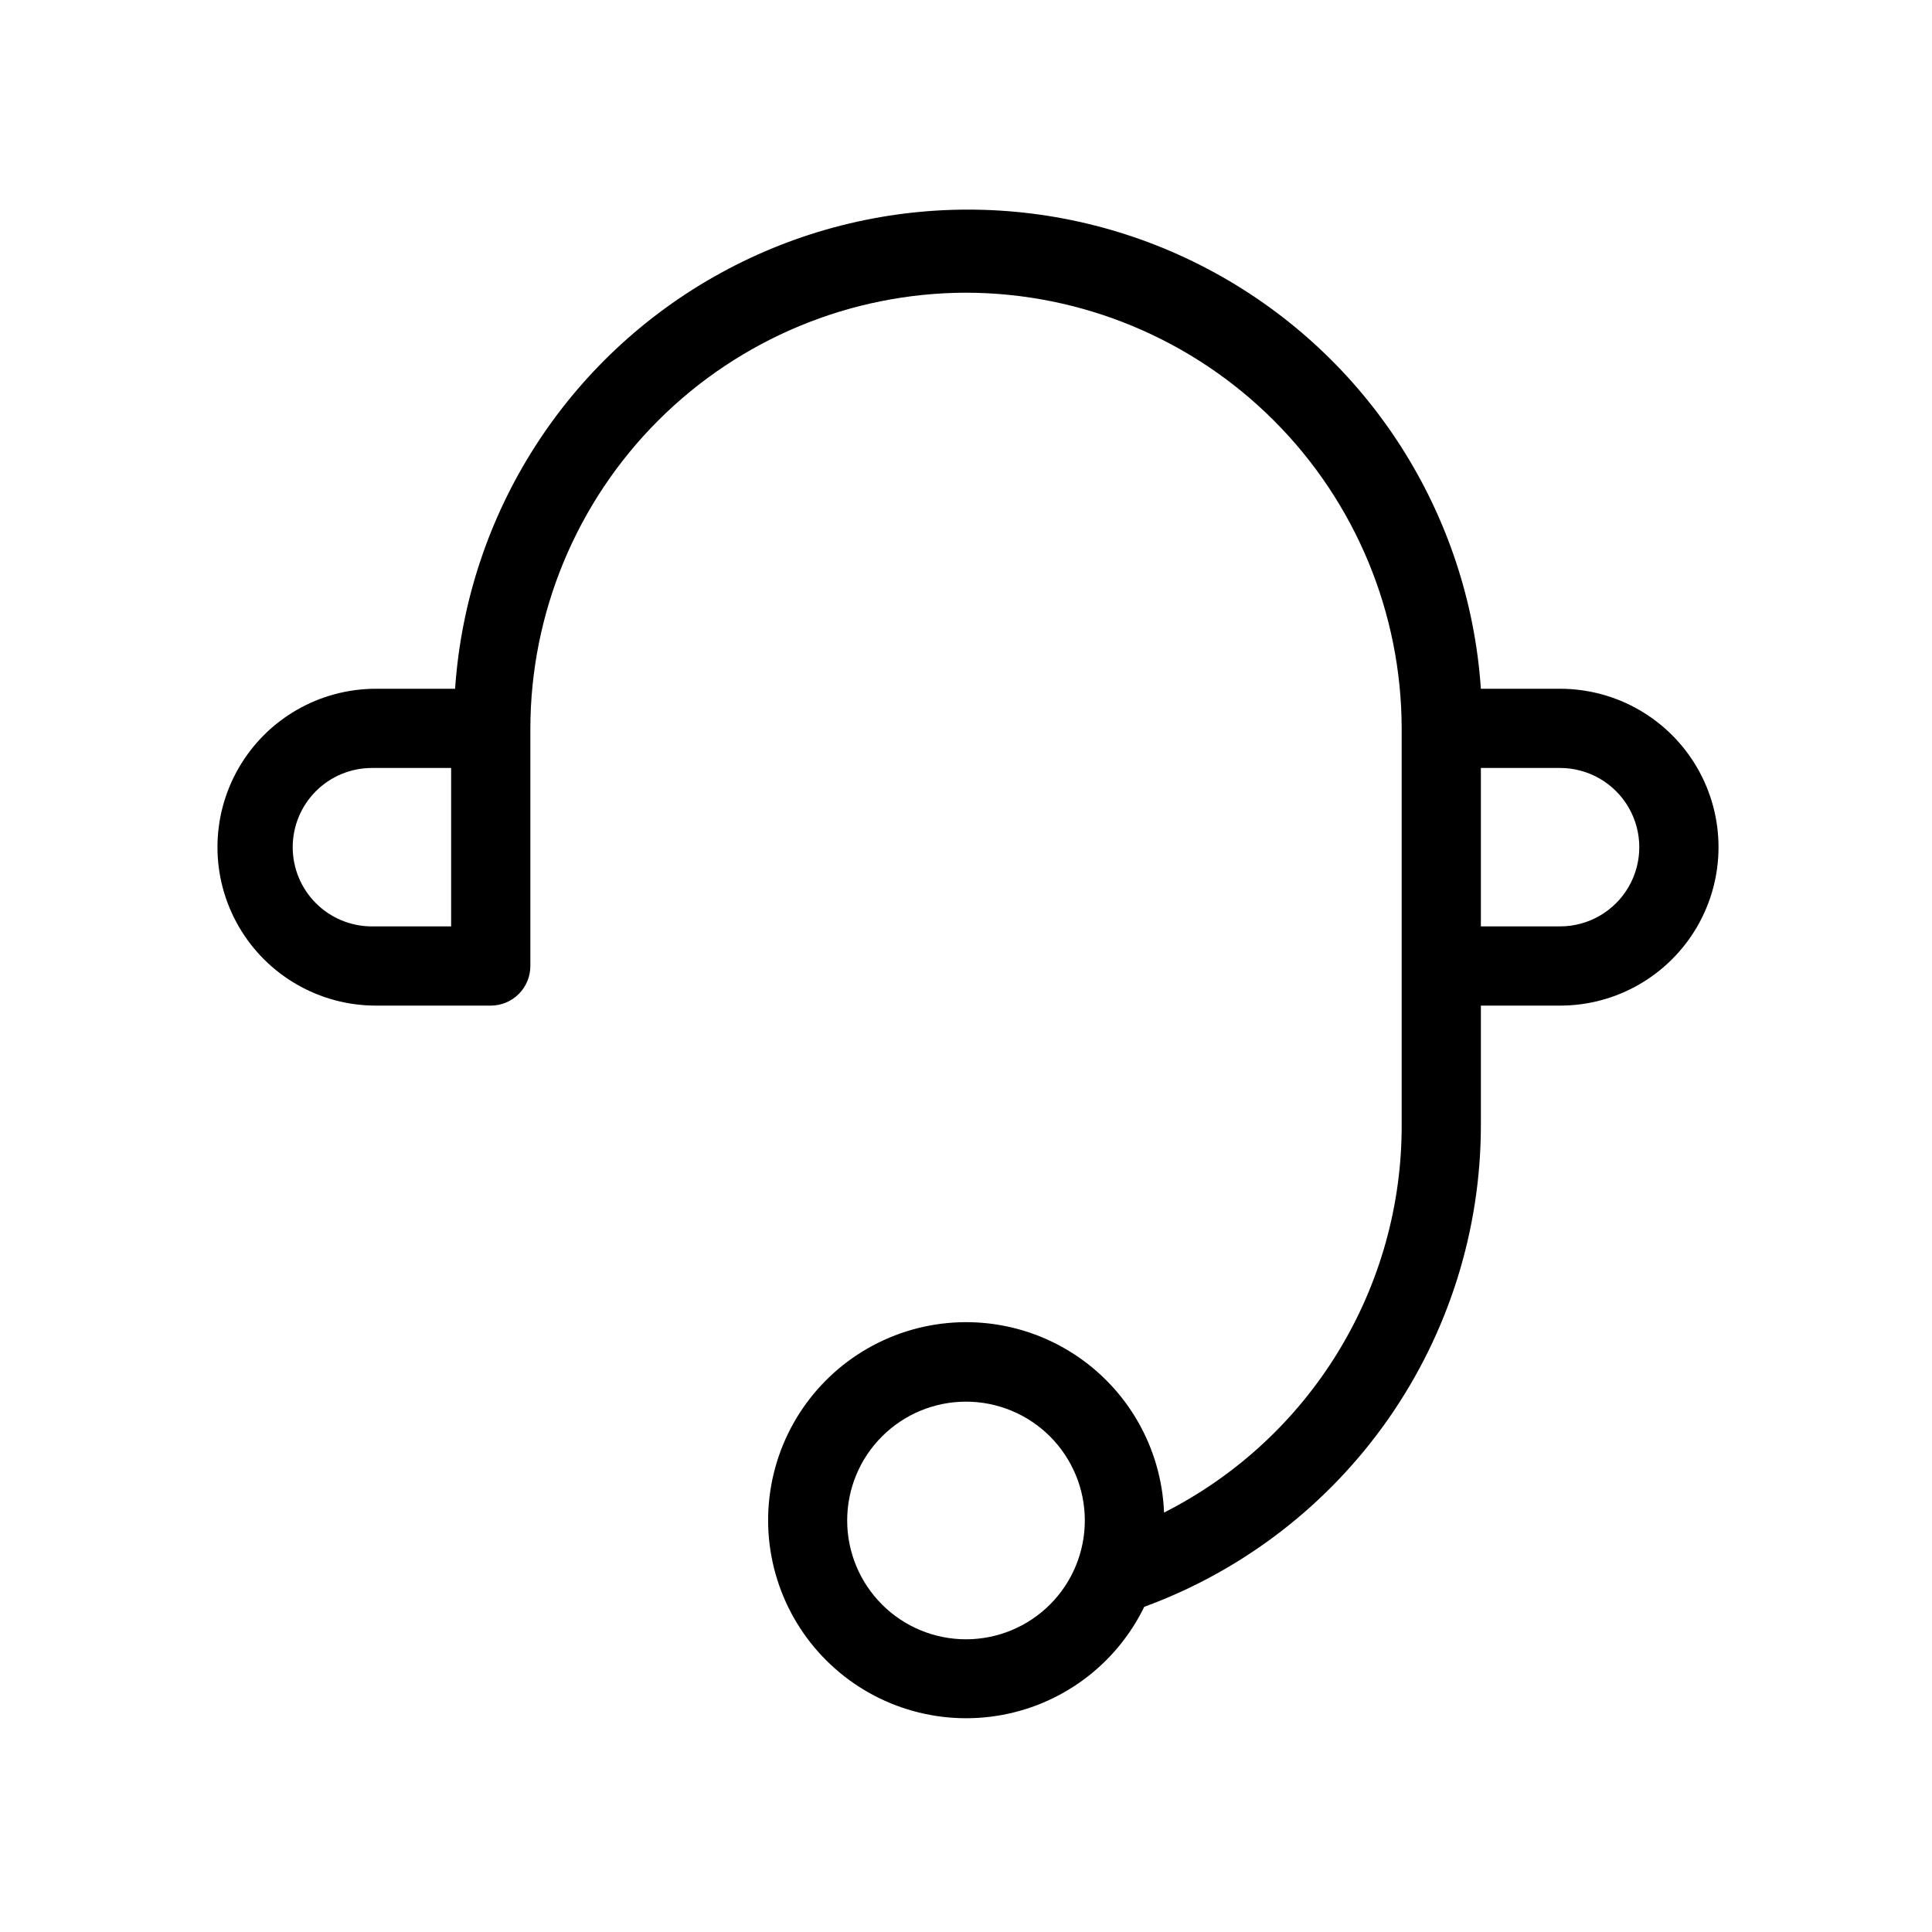
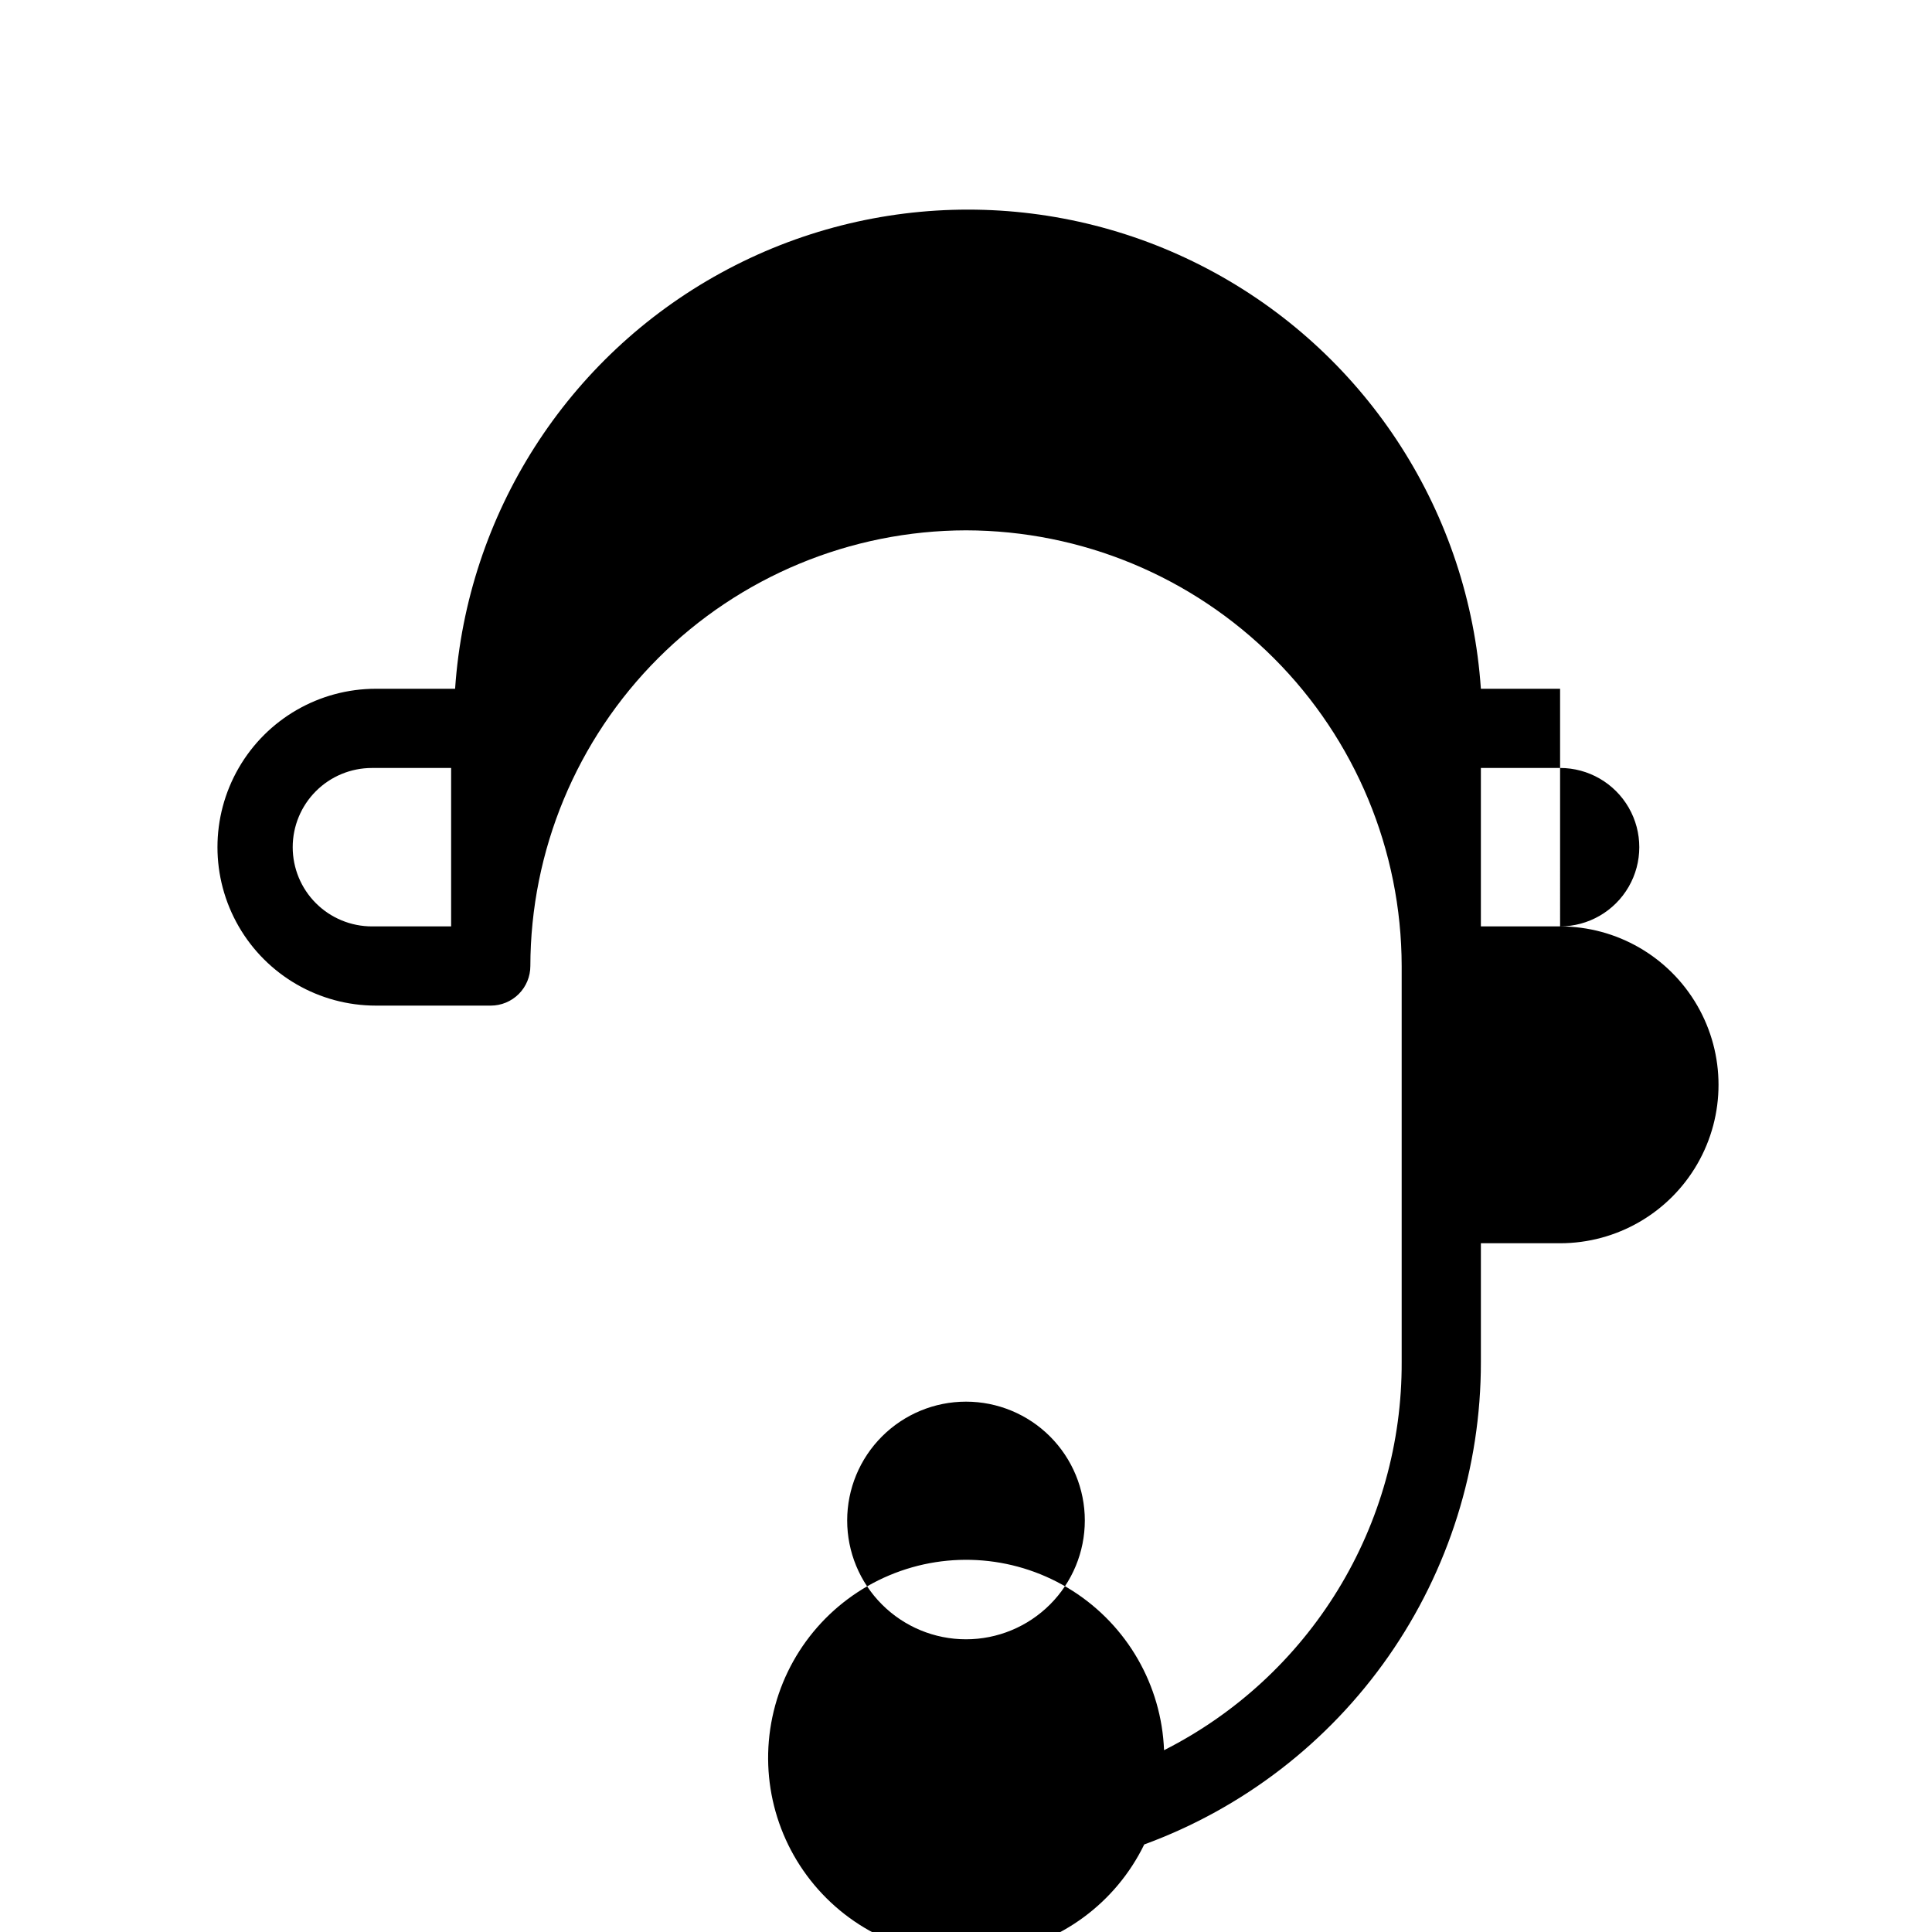
<svg xmlns="http://www.w3.org/2000/svg" fill="#000000" width="800px" height="800px" version="1.1" viewBox="144 144 512 512">
-   <path d="m557.44 326.53h-20.992c-3.156-46.367-29.73-87.926-70.496-110.24-40.762-22.32-90.09-22.32-130.85 0-40.766 22.316-67.34 63.875-70.496 110.24h-20.992c-15 0-28.859 8-36.359 20.992-7.5 12.988-7.5 28.992 0 41.984 7.5 12.988 21.359 20.992 36.359 20.992h30.438c2.781 0 5.453-1.105 7.422-3.074s3.074-4.641 3.074-7.422v-62.977c0.055-30.605 12.238-59.941 33.875-81.578 21.641-21.641 50.977-33.824 81.582-33.879 30.602 0.055 59.938 12.238 81.578 33.879 21.641 21.637 33.82 50.973 33.875 81.578v104.96c0.078 21.297-5.773 42.199-16.895 60.363-11.121 18.164-27.074 32.879-46.078 42.496-0.668-17.211-9.73-32.996-24.262-42.246-14.527-9.25-32.668-10.781-48.543-4.098-15.871 6.68-27.457 20.723-30.996 37.578-3.543 16.855 1.41 34.375 13.254 46.879 11.844 12.504 29.066 18.402 46.09 15.781 17.02-2.621 31.672-13.426 39.207-28.914 26.18-9.598 48.781-27.008 64.738-49.871 15.957-22.867 24.504-50.086 24.477-77.969v-31.488h20.992c15 0 28.859-8.004 36.359-20.992 7.5-12.992 7.5-28.996 0-41.984-7.5-12.992-21.359-20.992-36.359-20.992zm-335.87 41.984c0-5.57 2.211-10.906 6.148-14.844s9.277-6.148 14.844-6.148h20.992v41.984h-20.992c-5.566 0-10.906-2.215-14.844-6.148-3.938-3.938-6.148-9.277-6.148-14.844zm178.43 209.92v-0.004c-8.352 0-16.363-3.316-22.266-9.223-5.906-5.902-9.223-13.914-9.223-22.266 0-8.352 3.316-16.359 9.223-22.266 5.902-5.902 13.914-9.223 22.266-9.223s16.359 3.32 22.266 9.223c5.902 5.906 9.223 13.914 9.223 22.266 0 8.352-3.32 16.363-9.223 22.266-5.906 5.906-13.914 9.223-22.266 9.223zm157.44-188.93h-20.992v-41.984h20.992-0.004c7.5 0 14.43 4 18.18 10.496 3.75 6.492 3.75 14.496 0 20.992-3.75 6.492-10.68 10.496-18.18 10.496z" />
+   <path d="m557.44 326.53h-20.992c-3.156-46.367-29.73-87.926-70.496-110.24-40.762-22.32-90.09-22.32-130.85 0-40.766 22.316-67.34 63.875-70.496 110.24h-20.992c-15 0-28.859 8-36.359 20.992-7.5 12.988-7.5 28.992 0 41.984 7.5 12.988 21.359 20.992 36.359 20.992h30.438c2.781 0 5.453-1.105 7.422-3.074s3.074-4.641 3.074-7.422c0.055-30.605 12.238-59.941 33.875-81.578 21.641-21.641 50.977-33.824 81.582-33.879 30.602 0.055 59.938 12.238 81.578 33.879 21.641 21.637 33.82 50.973 33.875 81.578v104.96c0.078 21.297-5.773 42.199-16.895 60.363-11.121 18.164-27.074 32.879-46.078 42.496-0.668-17.211-9.73-32.996-24.262-42.246-14.527-9.25-32.668-10.781-48.543-4.098-15.871 6.68-27.457 20.723-30.996 37.578-3.543 16.855 1.41 34.375 13.254 46.879 11.844 12.504 29.066 18.402 46.09 15.781 17.02-2.621 31.672-13.426 39.207-28.914 26.18-9.598 48.781-27.008 64.738-49.871 15.957-22.867 24.504-50.086 24.477-77.969v-31.488h20.992c15 0 28.859-8.004 36.359-20.992 7.5-12.992 7.5-28.996 0-41.984-7.5-12.992-21.359-20.992-36.359-20.992zm-335.87 41.984c0-5.57 2.211-10.906 6.148-14.844s9.277-6.148 14.844-6.148h20.992v41.984h-20.992c-5.566 0-10.906-2.215-14.844-6.148-3.938-3.938-6.148-9.277-6.148-14.844zm178.43 209.92v-0.004c-8.352 0-16.363-3.316-22.266-9.223-5.906-5.902-9.223-13.914-9.223-22.266 0-8.352 3.316-16.359 9.223-22.266 5.902-5.902 13.914-9.223 22.266-9.223s16.359 3.32 22.266 9.223c5.902 5.906 9.223 13.914 9.223 22.266 0 8.352-3.32 16.363-9.223 22.266-5.906 5.906-13.914 9.223-22.266 9.223zm157.44-188.93h-20.992v-41.984h20.992-0.004c7.5 0 14.43 4 18.18 10.496 3.75 6.492 3.75 14.496 0 20.992-3.75 6.492-10.68 10.496-18.18 10.496z" />
</svg>